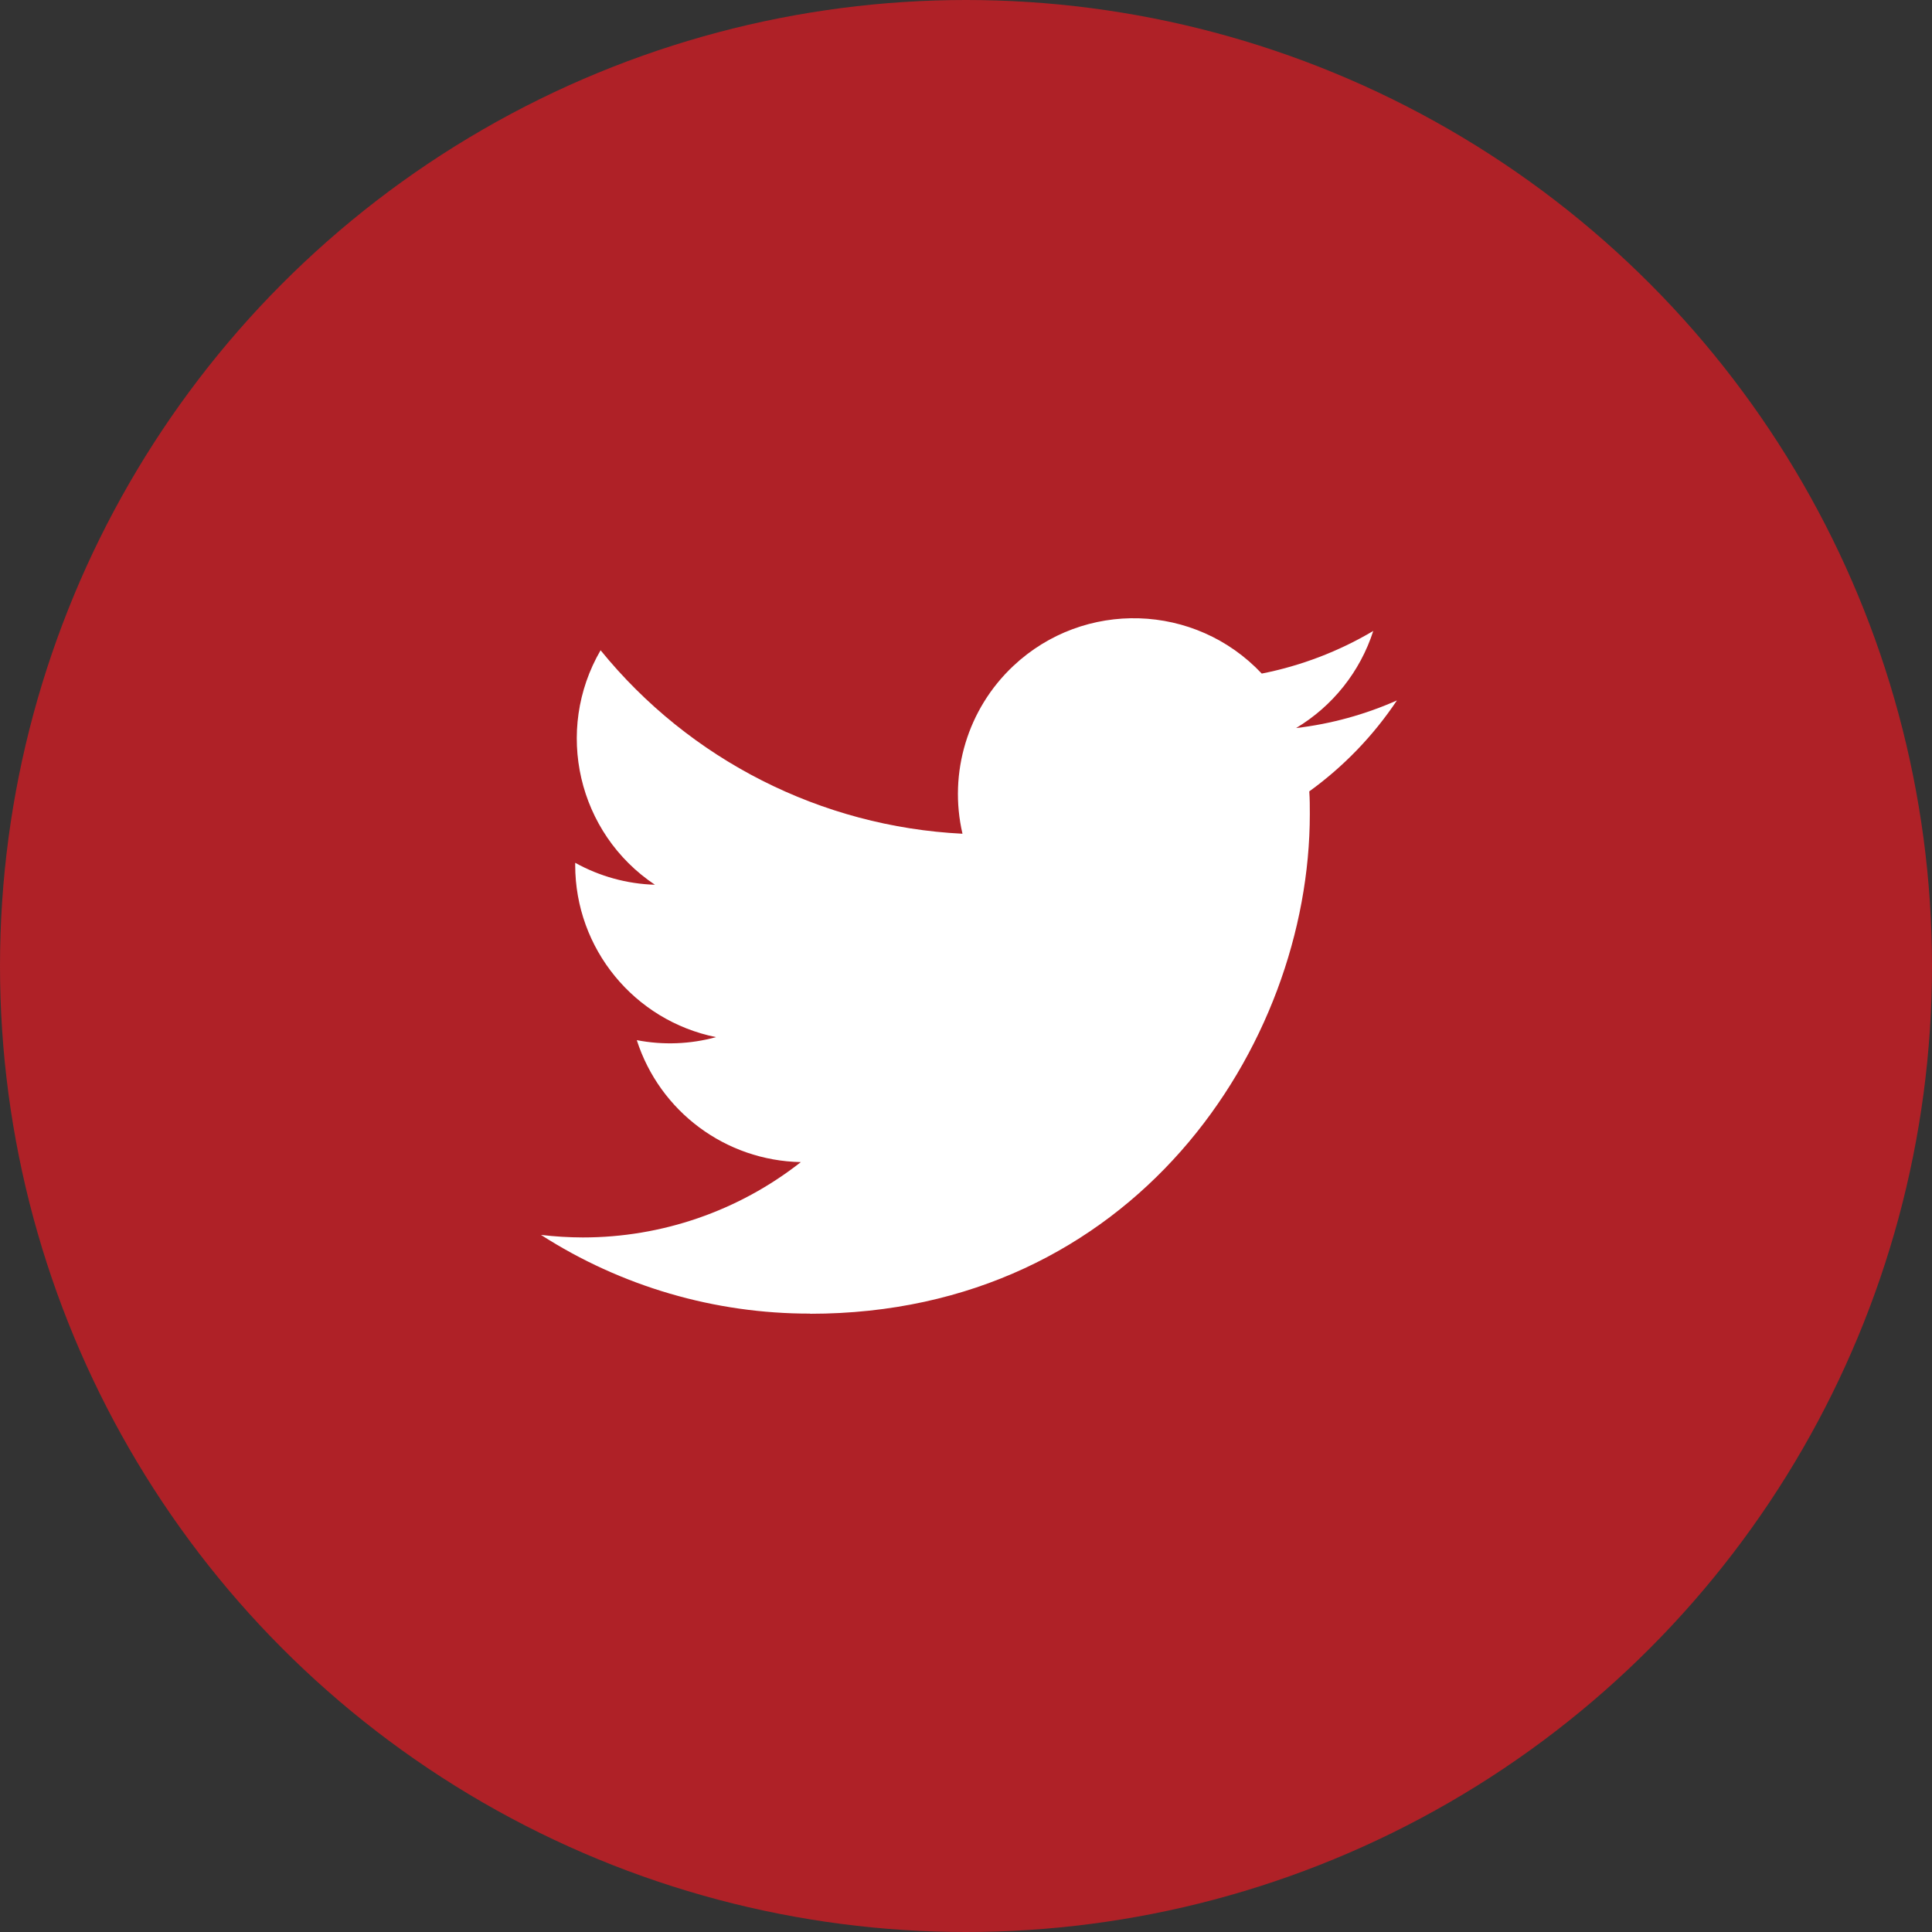
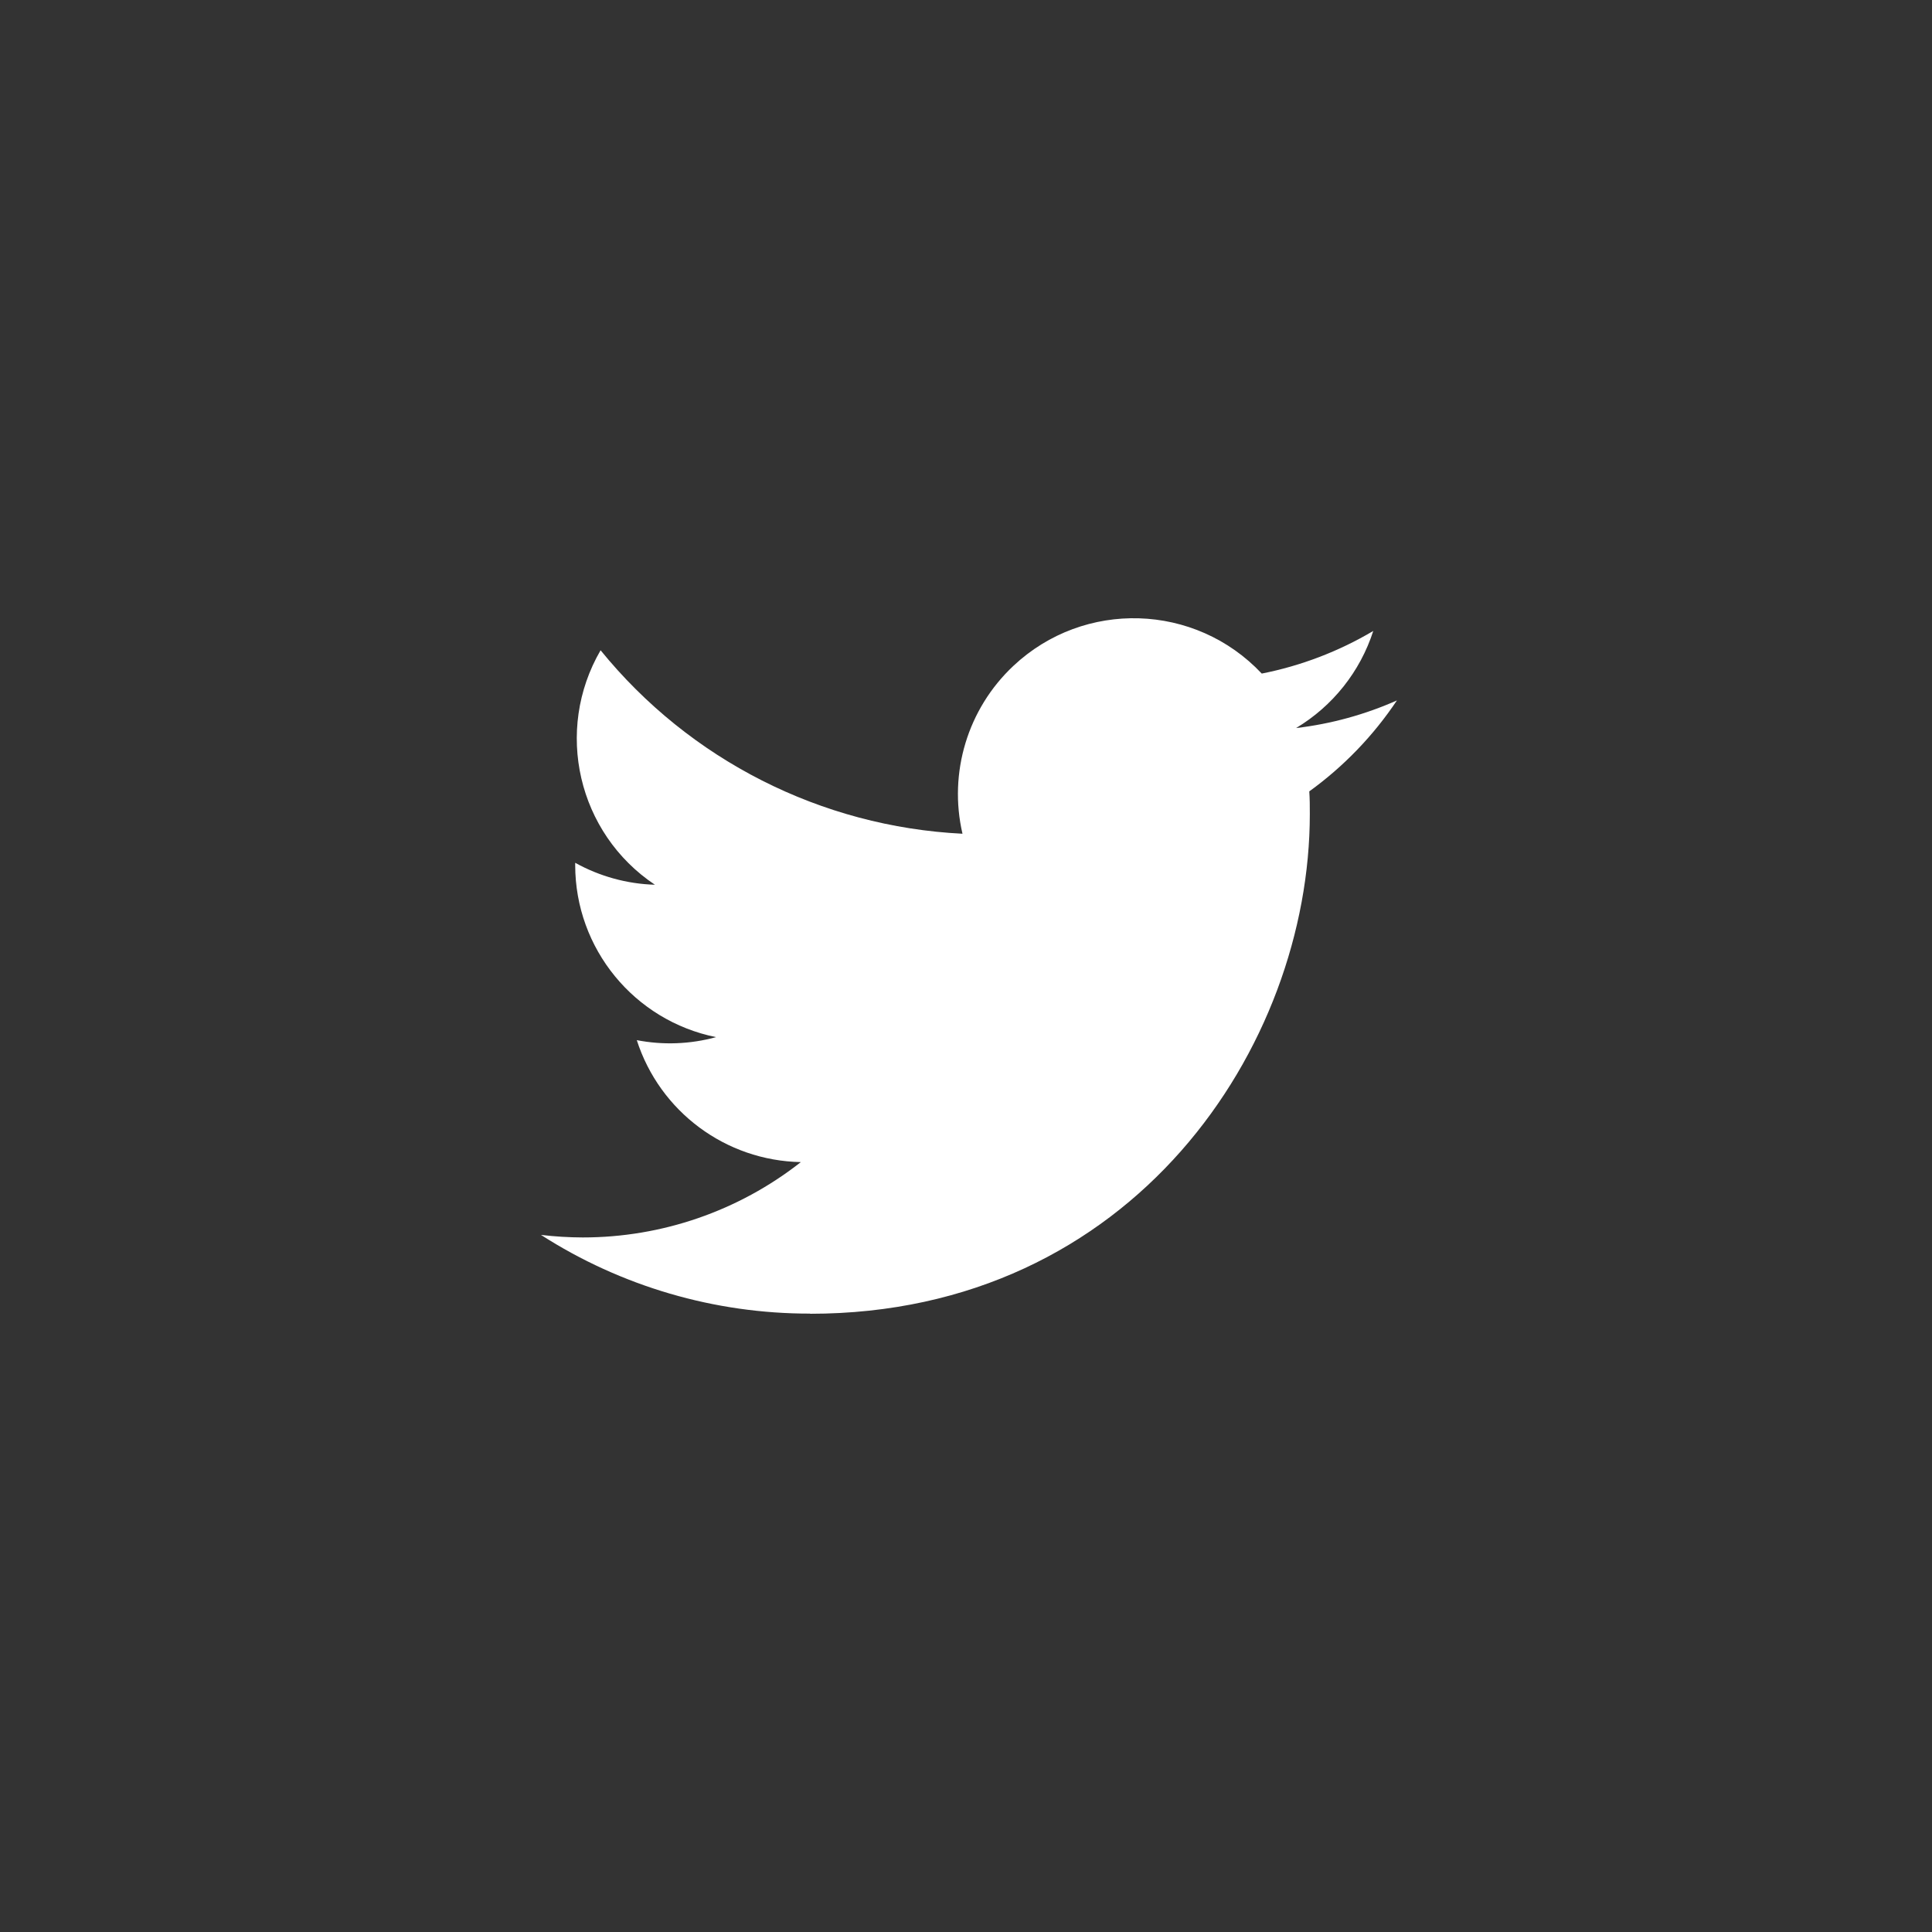
<svg xmlns="http://www.w3.org/2000/svg" width="50" height="50" viewBox="0 0 50 50" fill="none">
  <rect x="0" y="0" width="50" height="50" fill="#333333" stroke="none" />
-   <circle cx="25" cy="25" r="25" fill="#AF2127" />
  <path d="M33.884 20.481C33.898 20.676 33.898 20.872 33.898 21.069C33.898 27.074 29.326 34 20.966 34V33.996C18.497 34 16.079 33.293 14 31.959C14.359 32.002 14.72 32.024 15.082 32.025C17.128 32.026 19.116 31.34 20.726 30.075C18.781 30.038 17.076 28.77 16.48 26.919C17.162 27.051 17.863 27.024 18.532 26.841C16.412 26.413 14.886 24.55 14.886 22.386V22.329C15.518 22.68 16.226 22.876 16.949 22.897C14.952 21.563 14.337 18.906 15.543 16.829C17.85 19.668 21.254 21.395 24.909 21.577C24.543 19.999 25.043 18.345 26.224 17.235C28.054 15.514 30.933 15.602 32.654 17.432C33.672 17.231 34.647 16.858 35.54 16.329C35.201 17.381 34.491 18.274 33.542 18.842C34.443 18.736 35.323 18.495 36.152 18.127C35.542 19.041 34.773 19.838 33.884 20.481Z" fill="white" />
</svg>